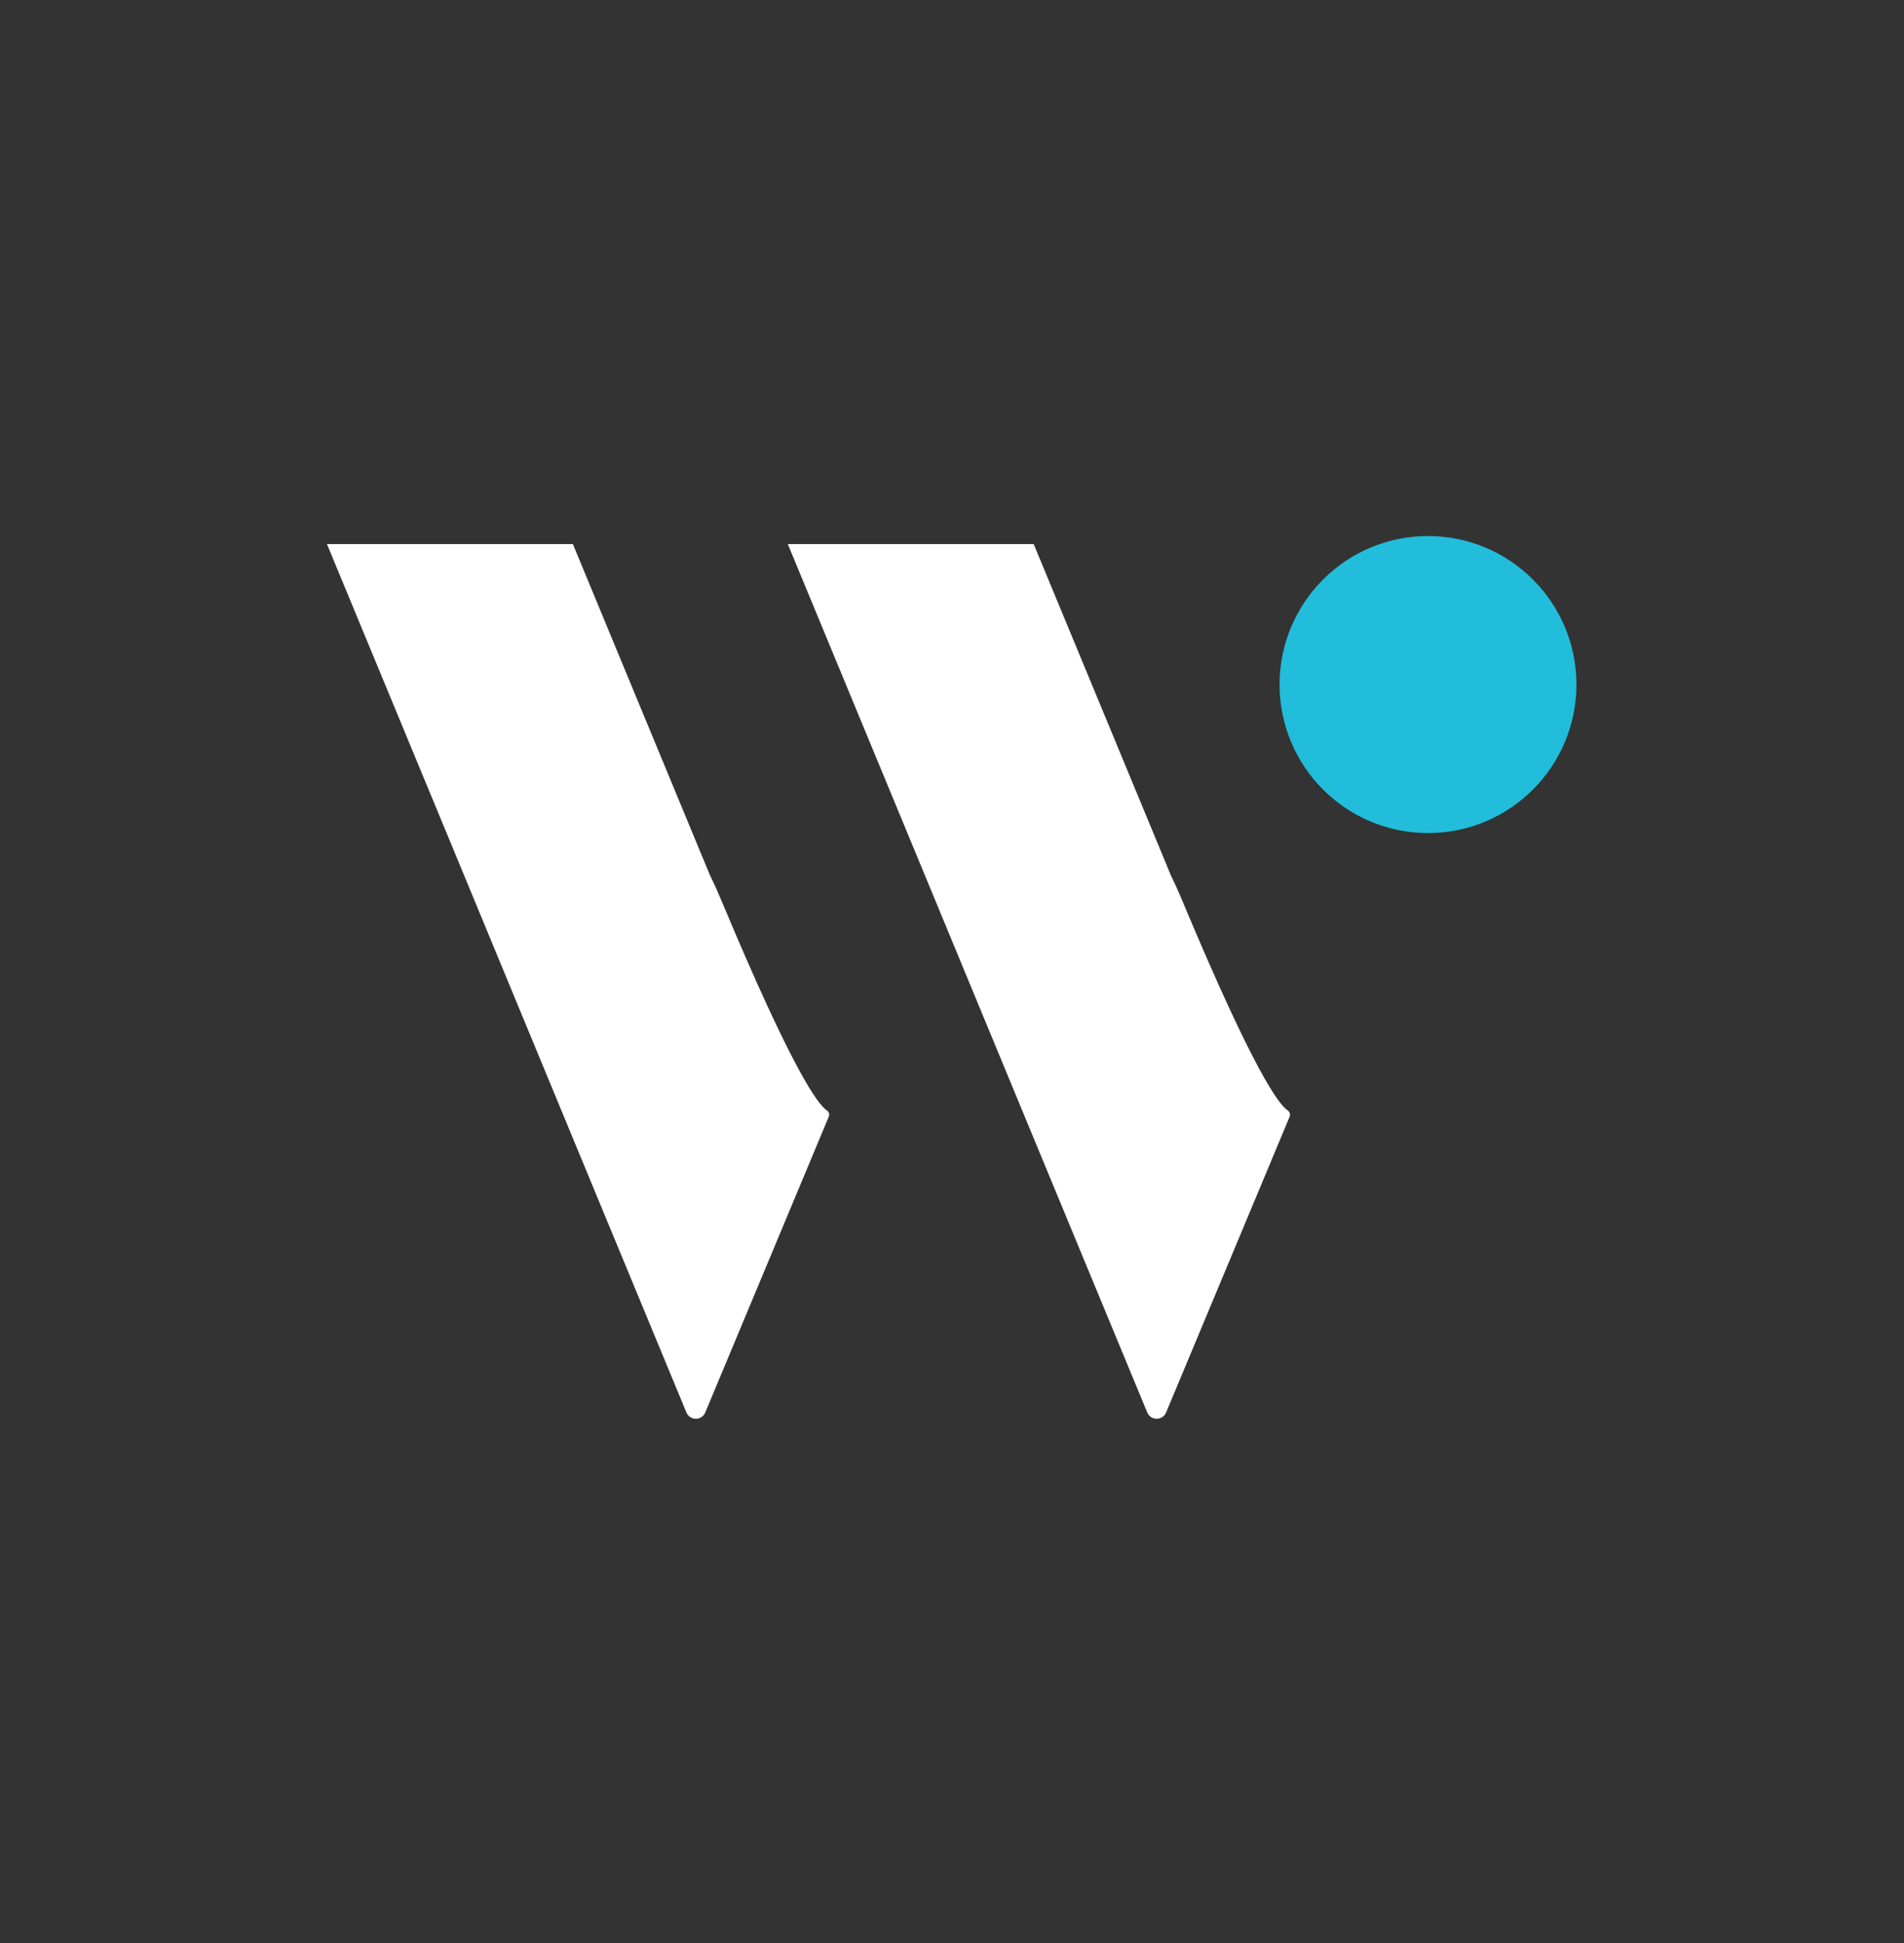
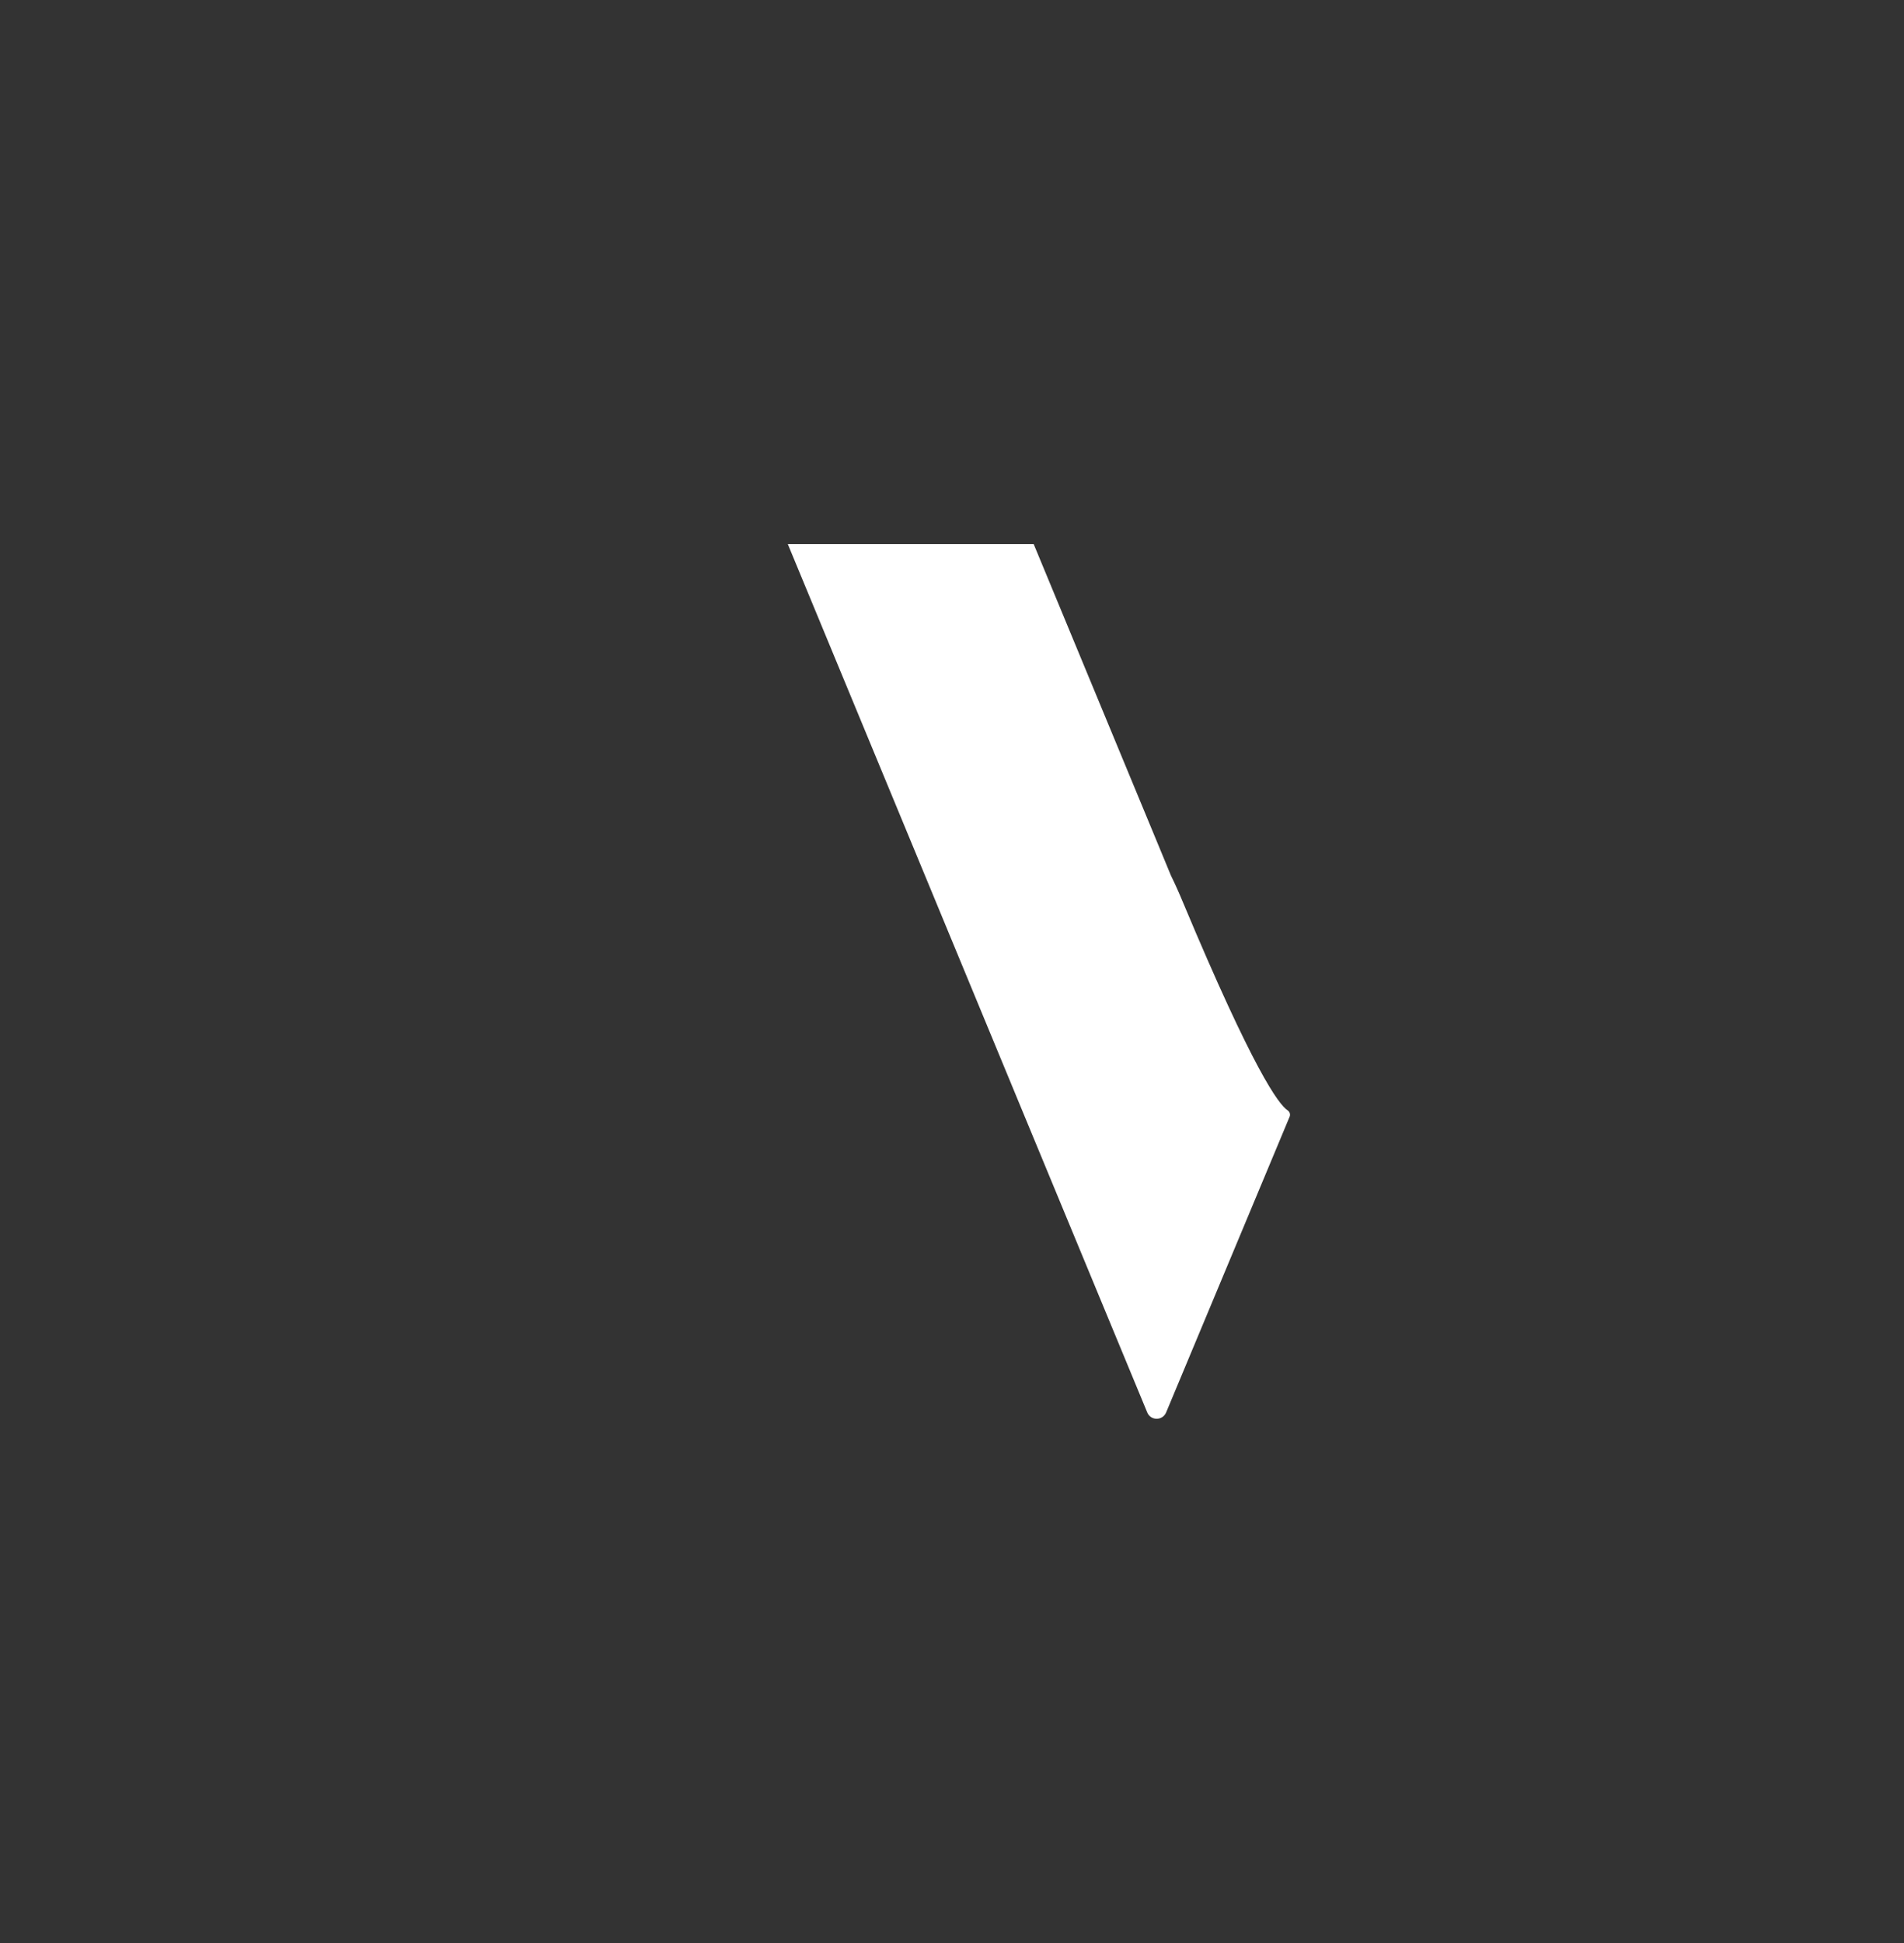
<svg xmlns="http://www.w3.org/2000/svg" width="50" height="51" viewBox="0 0 50 51" fill="none">
  <rect x="0" y="0" width="50" height="51" fill="#333333" stroke="none" />
-   <path d="M37.5 21.866C39.652 21.866 41.398 20.121 41.398 17.968C41.398 15.816 39.652 14.07 37.5 14.07C35.347 14.07 33.602 15.816 33.602 17.968C33.602 20.121 35.347 21.866 37.5 21.866Z" fill="#21BDDB" />
-   <path fill-rule="evenodd" clip-rule="evenodd" d="M21.714 29.146C21.48 28.994 20.814 28.101 18.972 23.702C18.857 23.426 18.75 23.188 18.649 22.984L18.272 22.076L15.044 14.281H8.586L11.815 22.076L15.044 29.876L18.026 37.076C18.046 37.125 18.081 37.166 18.125 37.196C18.169 37.225 18.22 37.24 18.273 37.24C18.326 37.24 18.377 37.225 18.421 37.196C18.465 37.166 18.5 37.125 18.52 37.076L21.765 29.308C21.776 29.279 21.778 29.248 21.768 29.218C21.759 29.189 21.74 29.163 21.714 29.146Z" fill="white" />
  <path fill-rule="evenodd" clip-rule="evenodd" d="M33.816 29.146C33.581 28.994 32.916 28.101 31.073 23.702C30.959 23.426 30.851 23.188 30.75 22.983L30.375 22.076L27.145 14.281H20.688L23.916 22.076L27.145 29.876L30.128 37.076C30.148 37.125 30.182 37.166 30.226 37.196C30.27 37.225 30.322 37.24 30.375 37.24C30.427 37.24 30.479 37.225 30.523 37.196C30.567 37.166 30.601 37.125 30.622 37.076L33.867 29.309C33.878 29.28 33.879 29.248 33.87 29.219C33.861 29.189 33.841 29.163 33.816 29.146Z" fill="white" />
</svg>